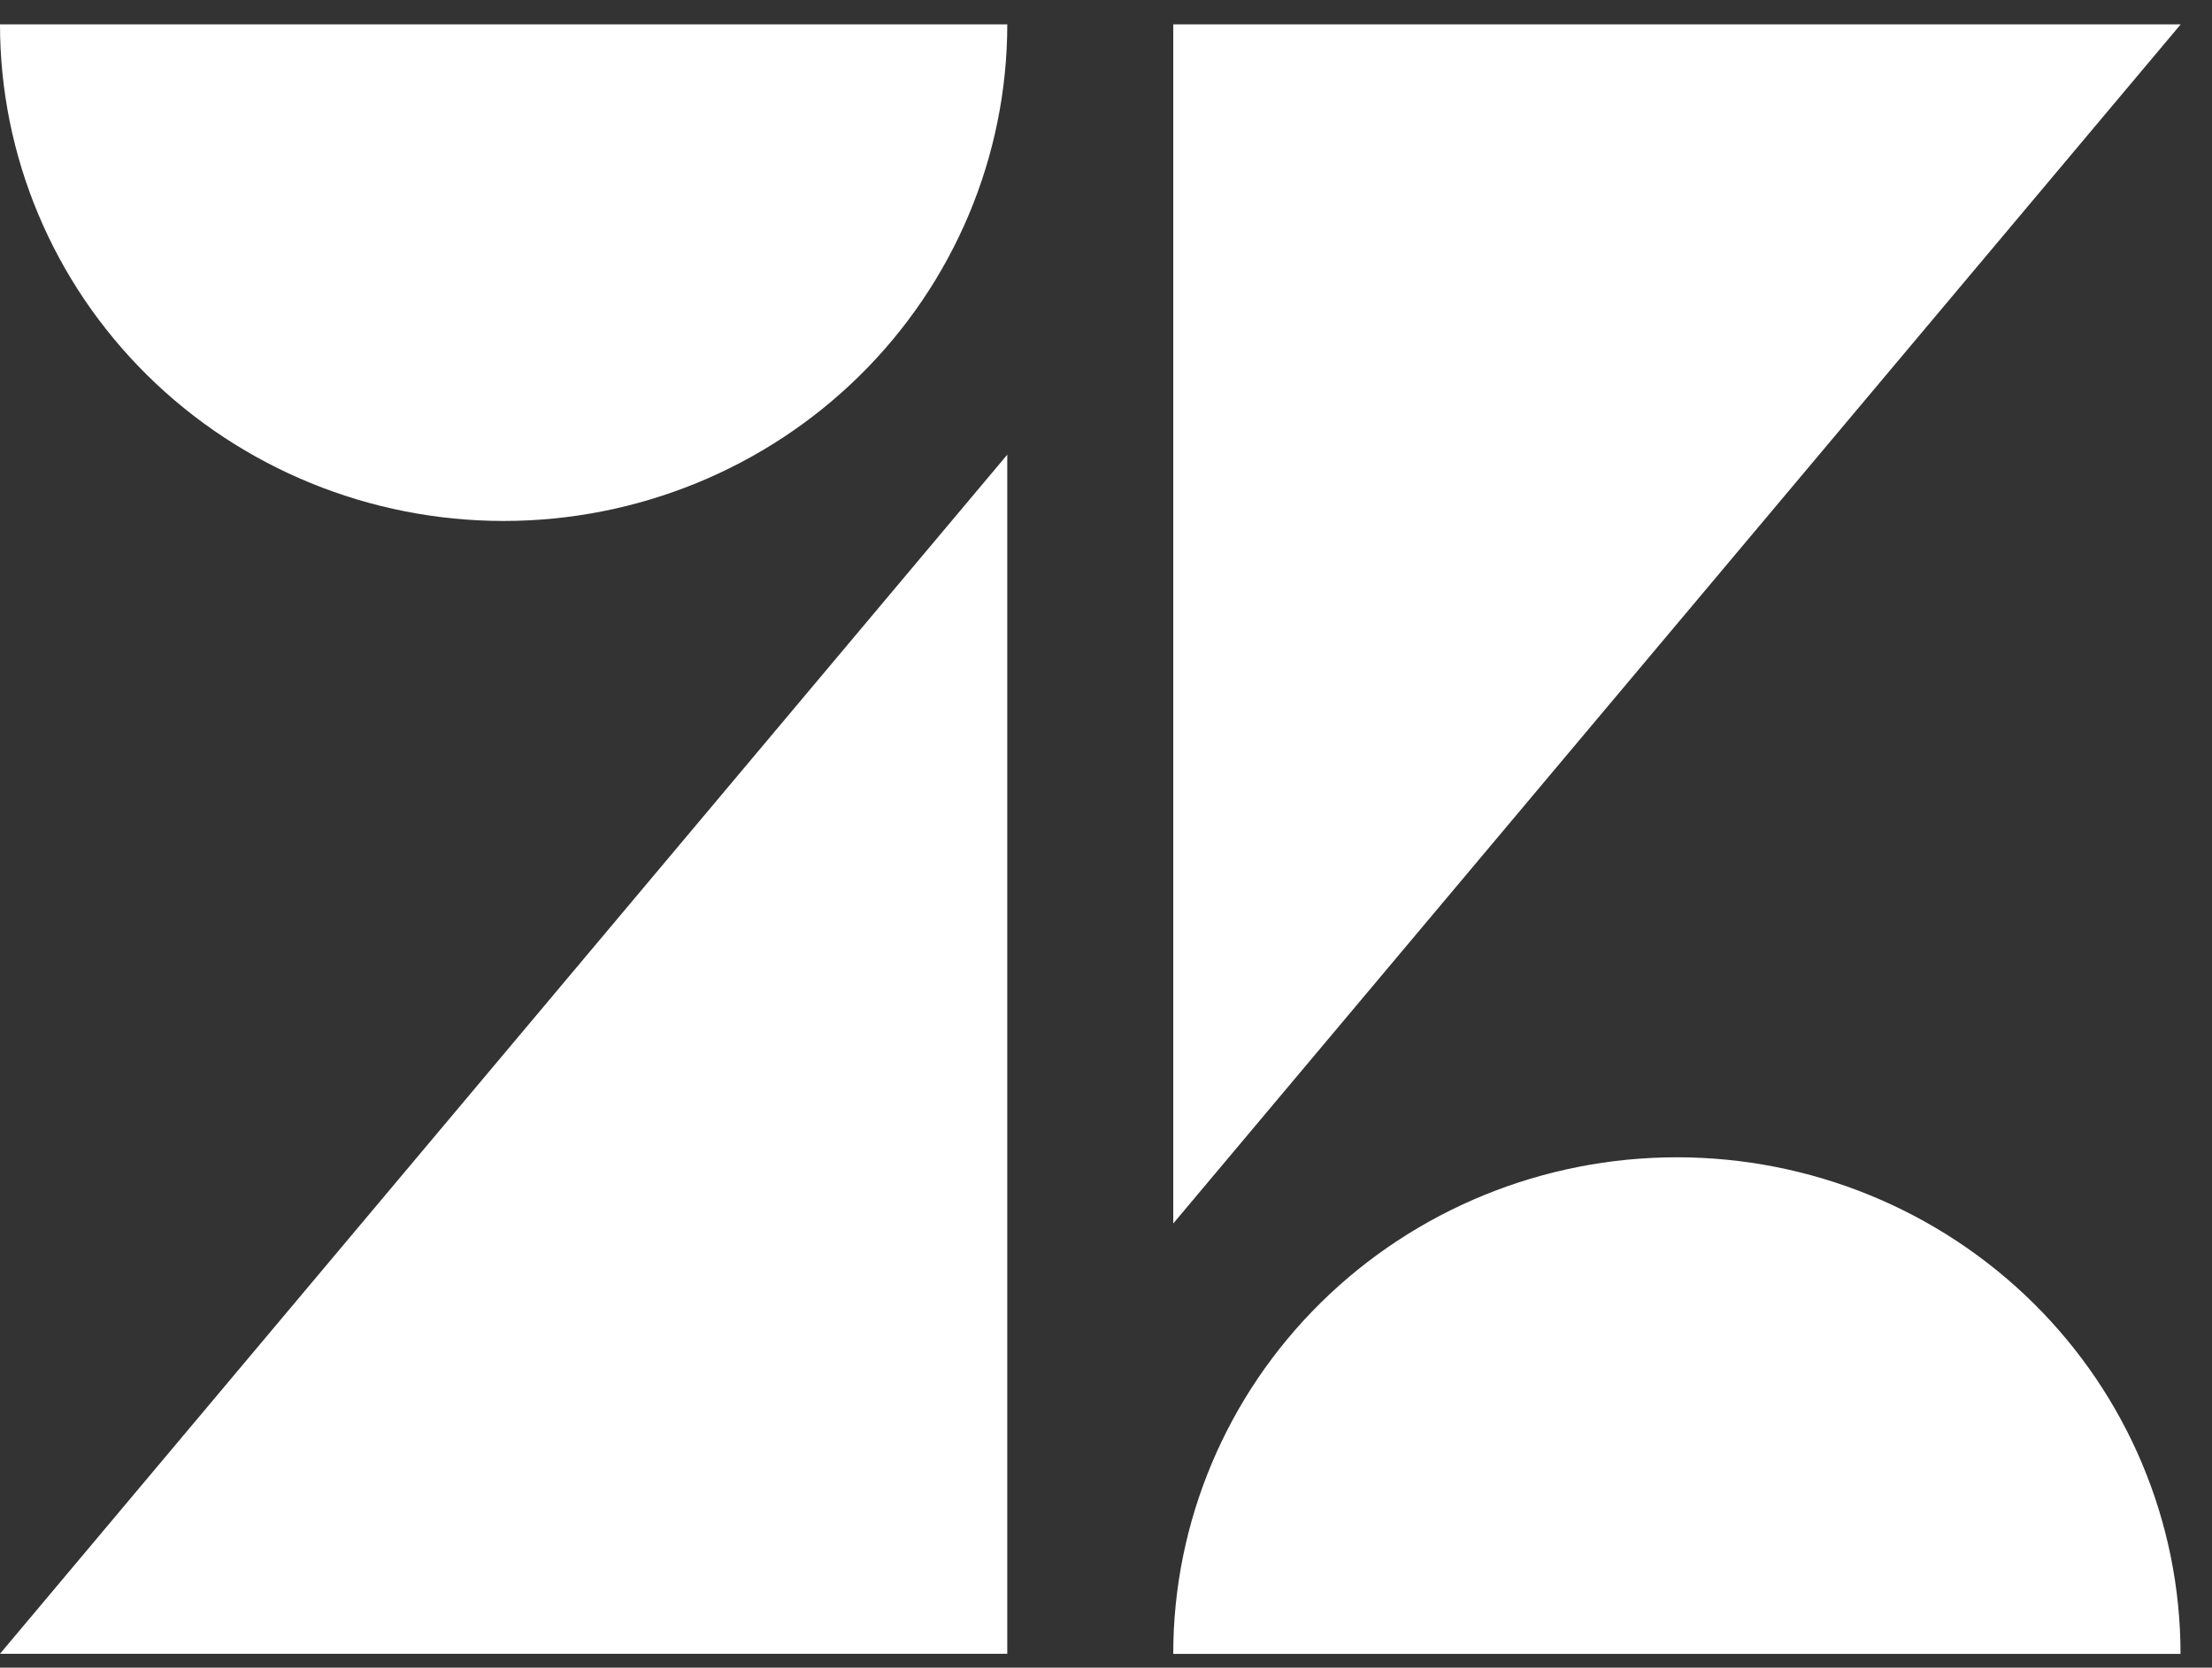
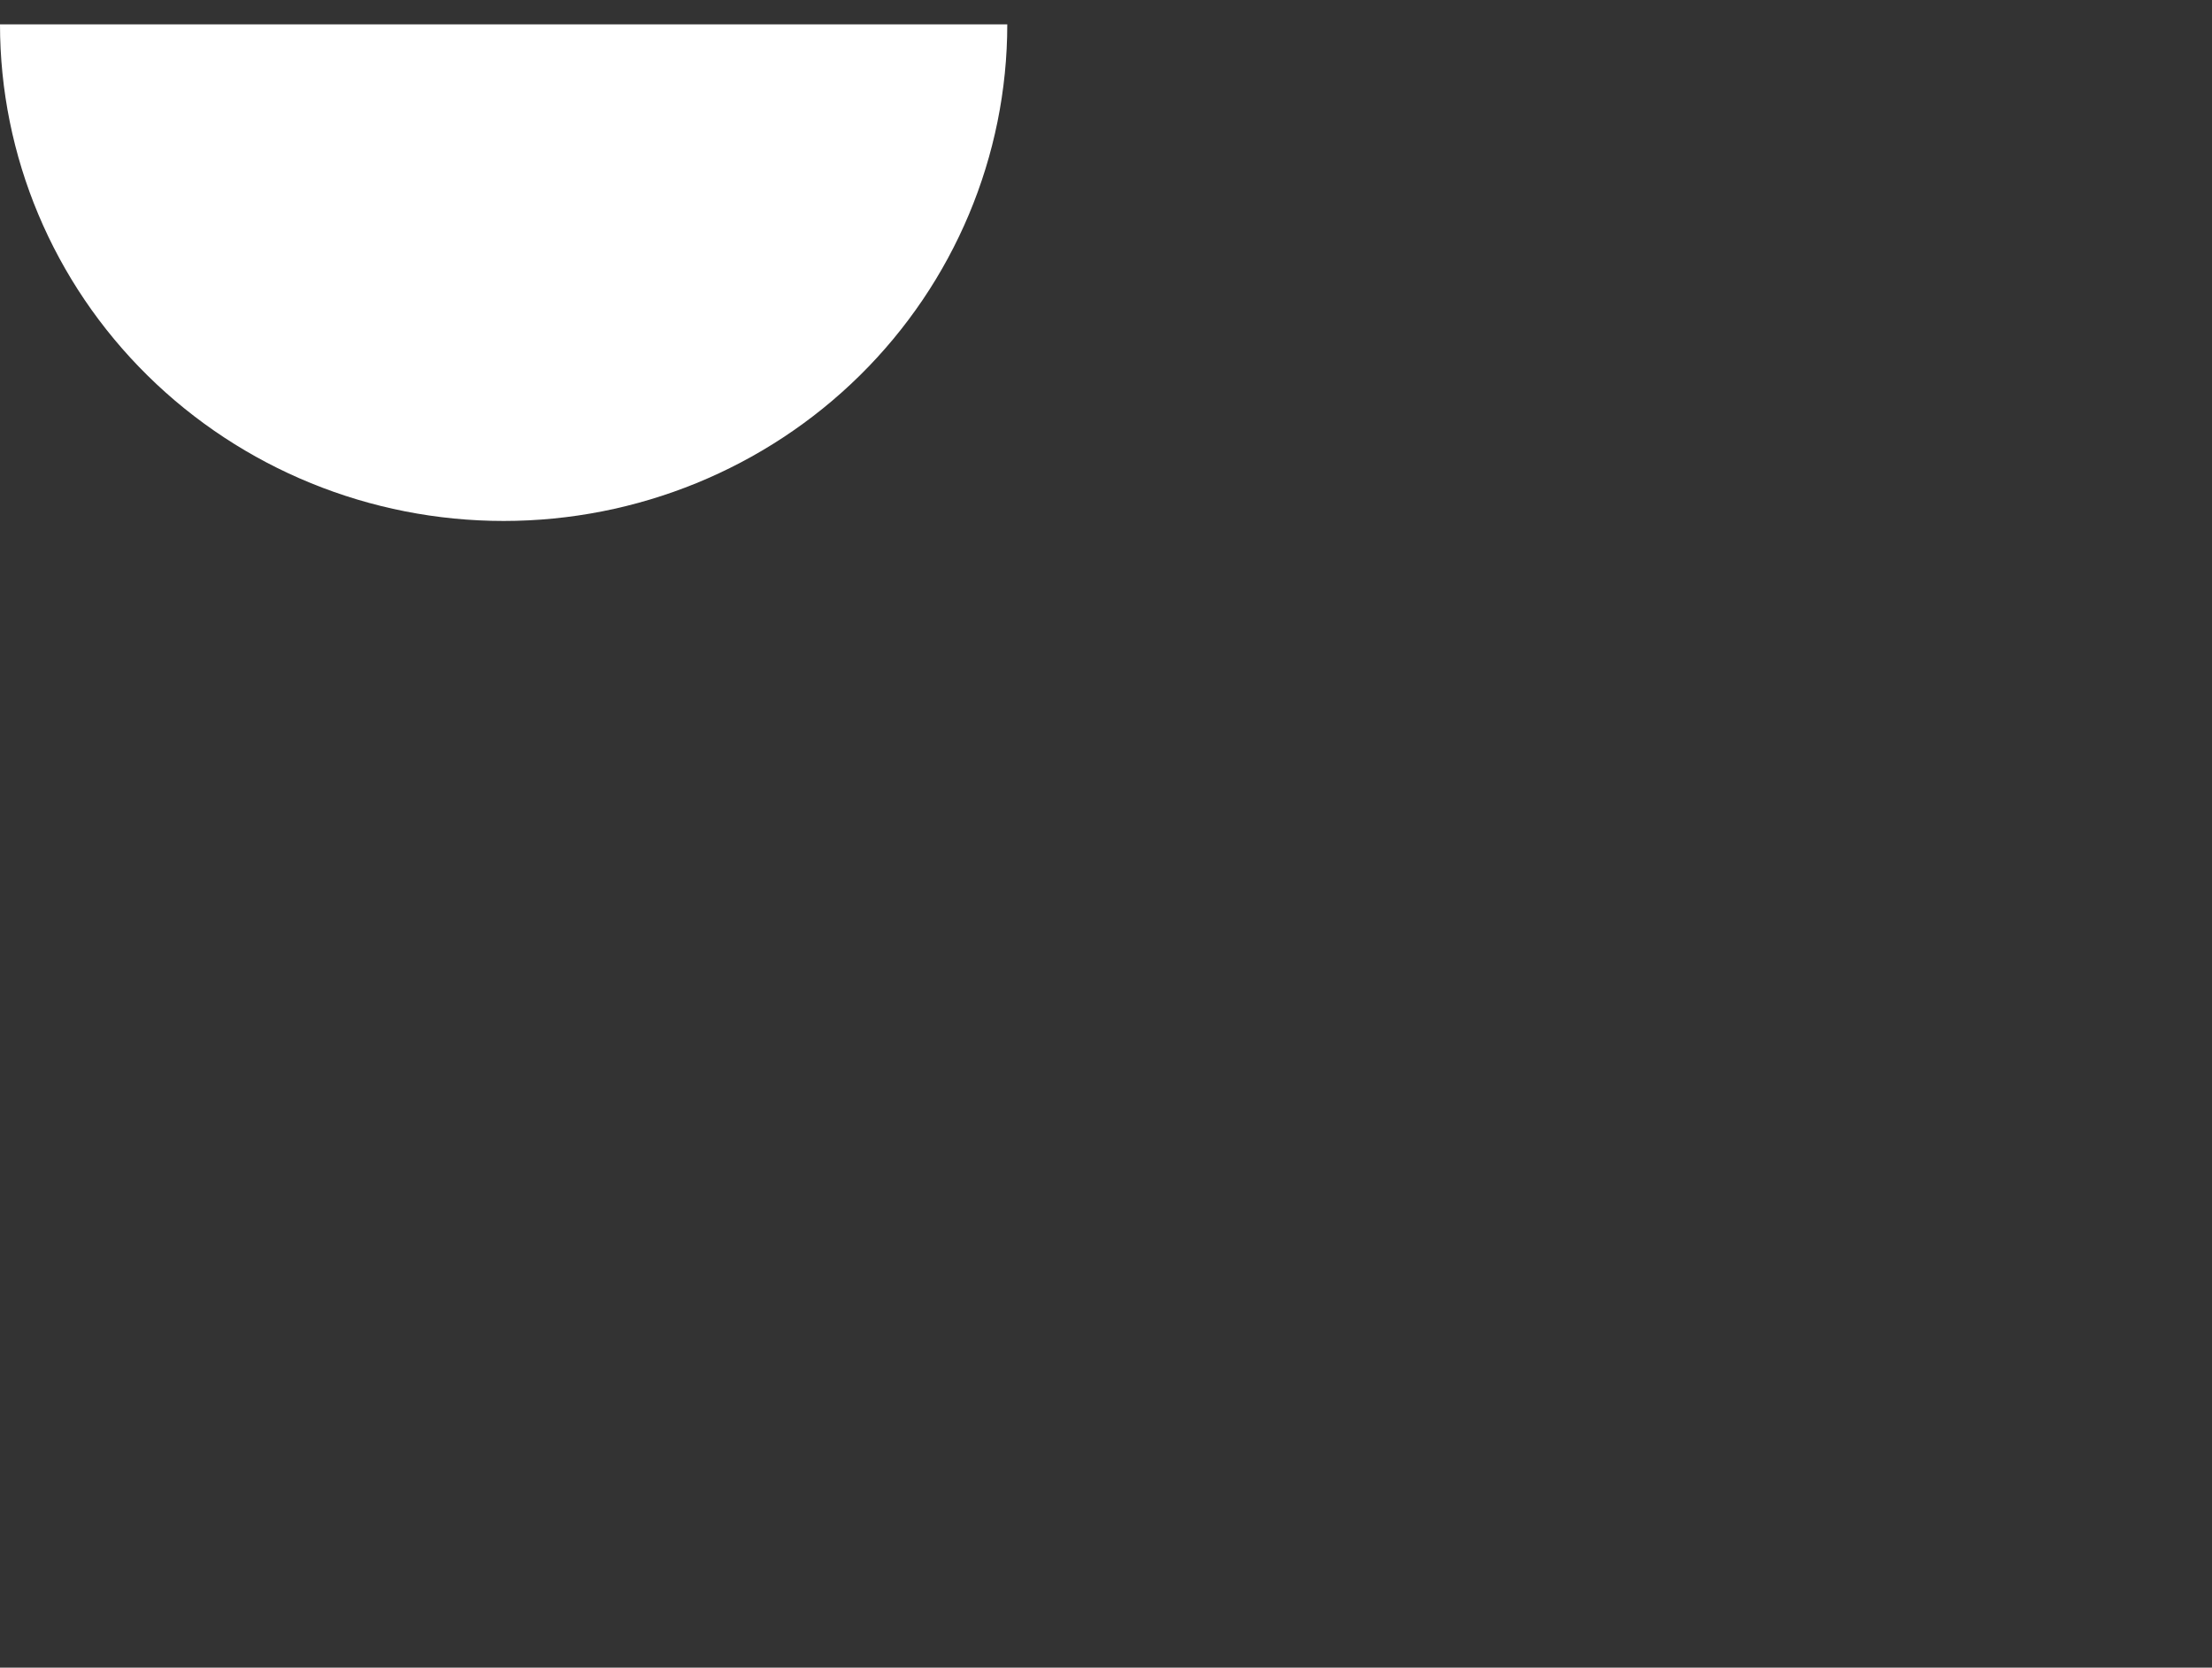
<svg xmlns="http://www.w3.org/2000/svg" width="65" height="49" viewBox="0 0 65 49" fill="none">
  <rect x="0" y="0" width="65" height="49" fill="#333333" stroke="none" />
-   <path d="M29.599 48.592V13.359L0 48.592H29.599Z" fill="white" />
  <path d="M25.265 11.033C28.04 8.297 29.599 4.585 29.599 0.715H0C0 4.585 1.559 8.297 4.335 11.033C7.11 13.77 10.875 15.307 14.8 15.307C18.725 15.307 22.489 13.77 25.265 11.033Z" fill="white" />
-   <path d="M38.81 38.278C36.035 41.014 34.476 44.725 34.476 48.595H64.075C64.075 44.725 62.516 41.014 59.74 38.278C56.965 35.541 53.2 34.004 49.275 34.004C45.35 34.004 41.586 35.541 38.81 38.278Z" fill="white" />
-   <path d="M34.476 0.715V35.949L64.081 0.715H34.476Z" fill="white" />
</svg>